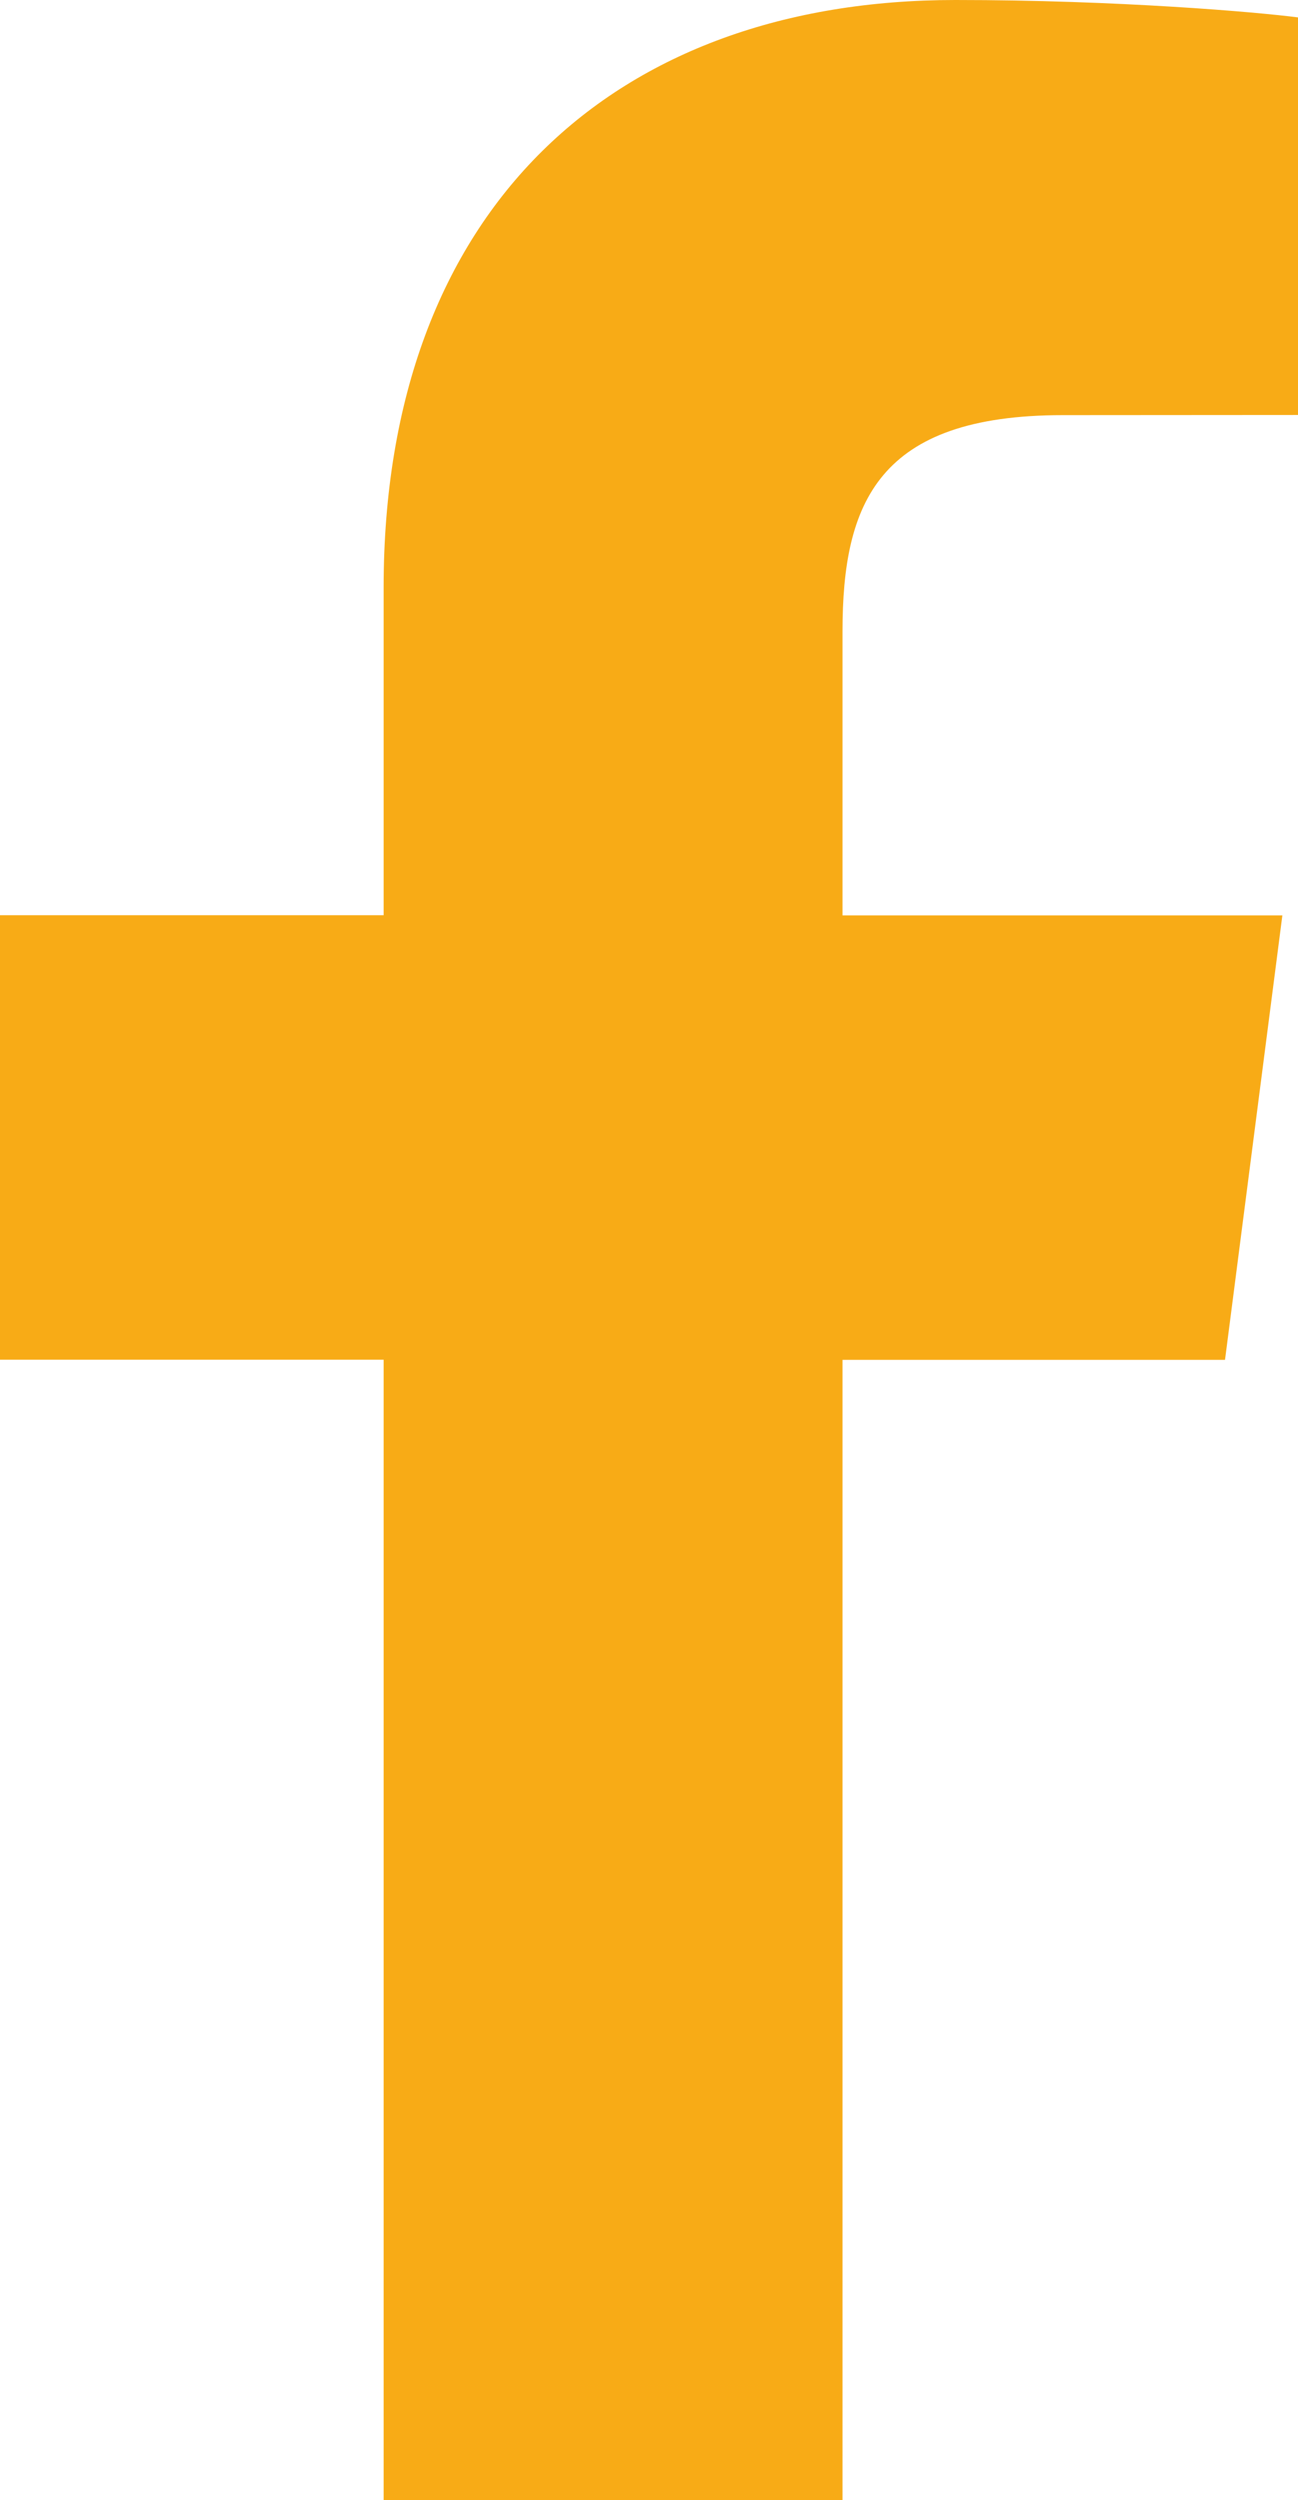
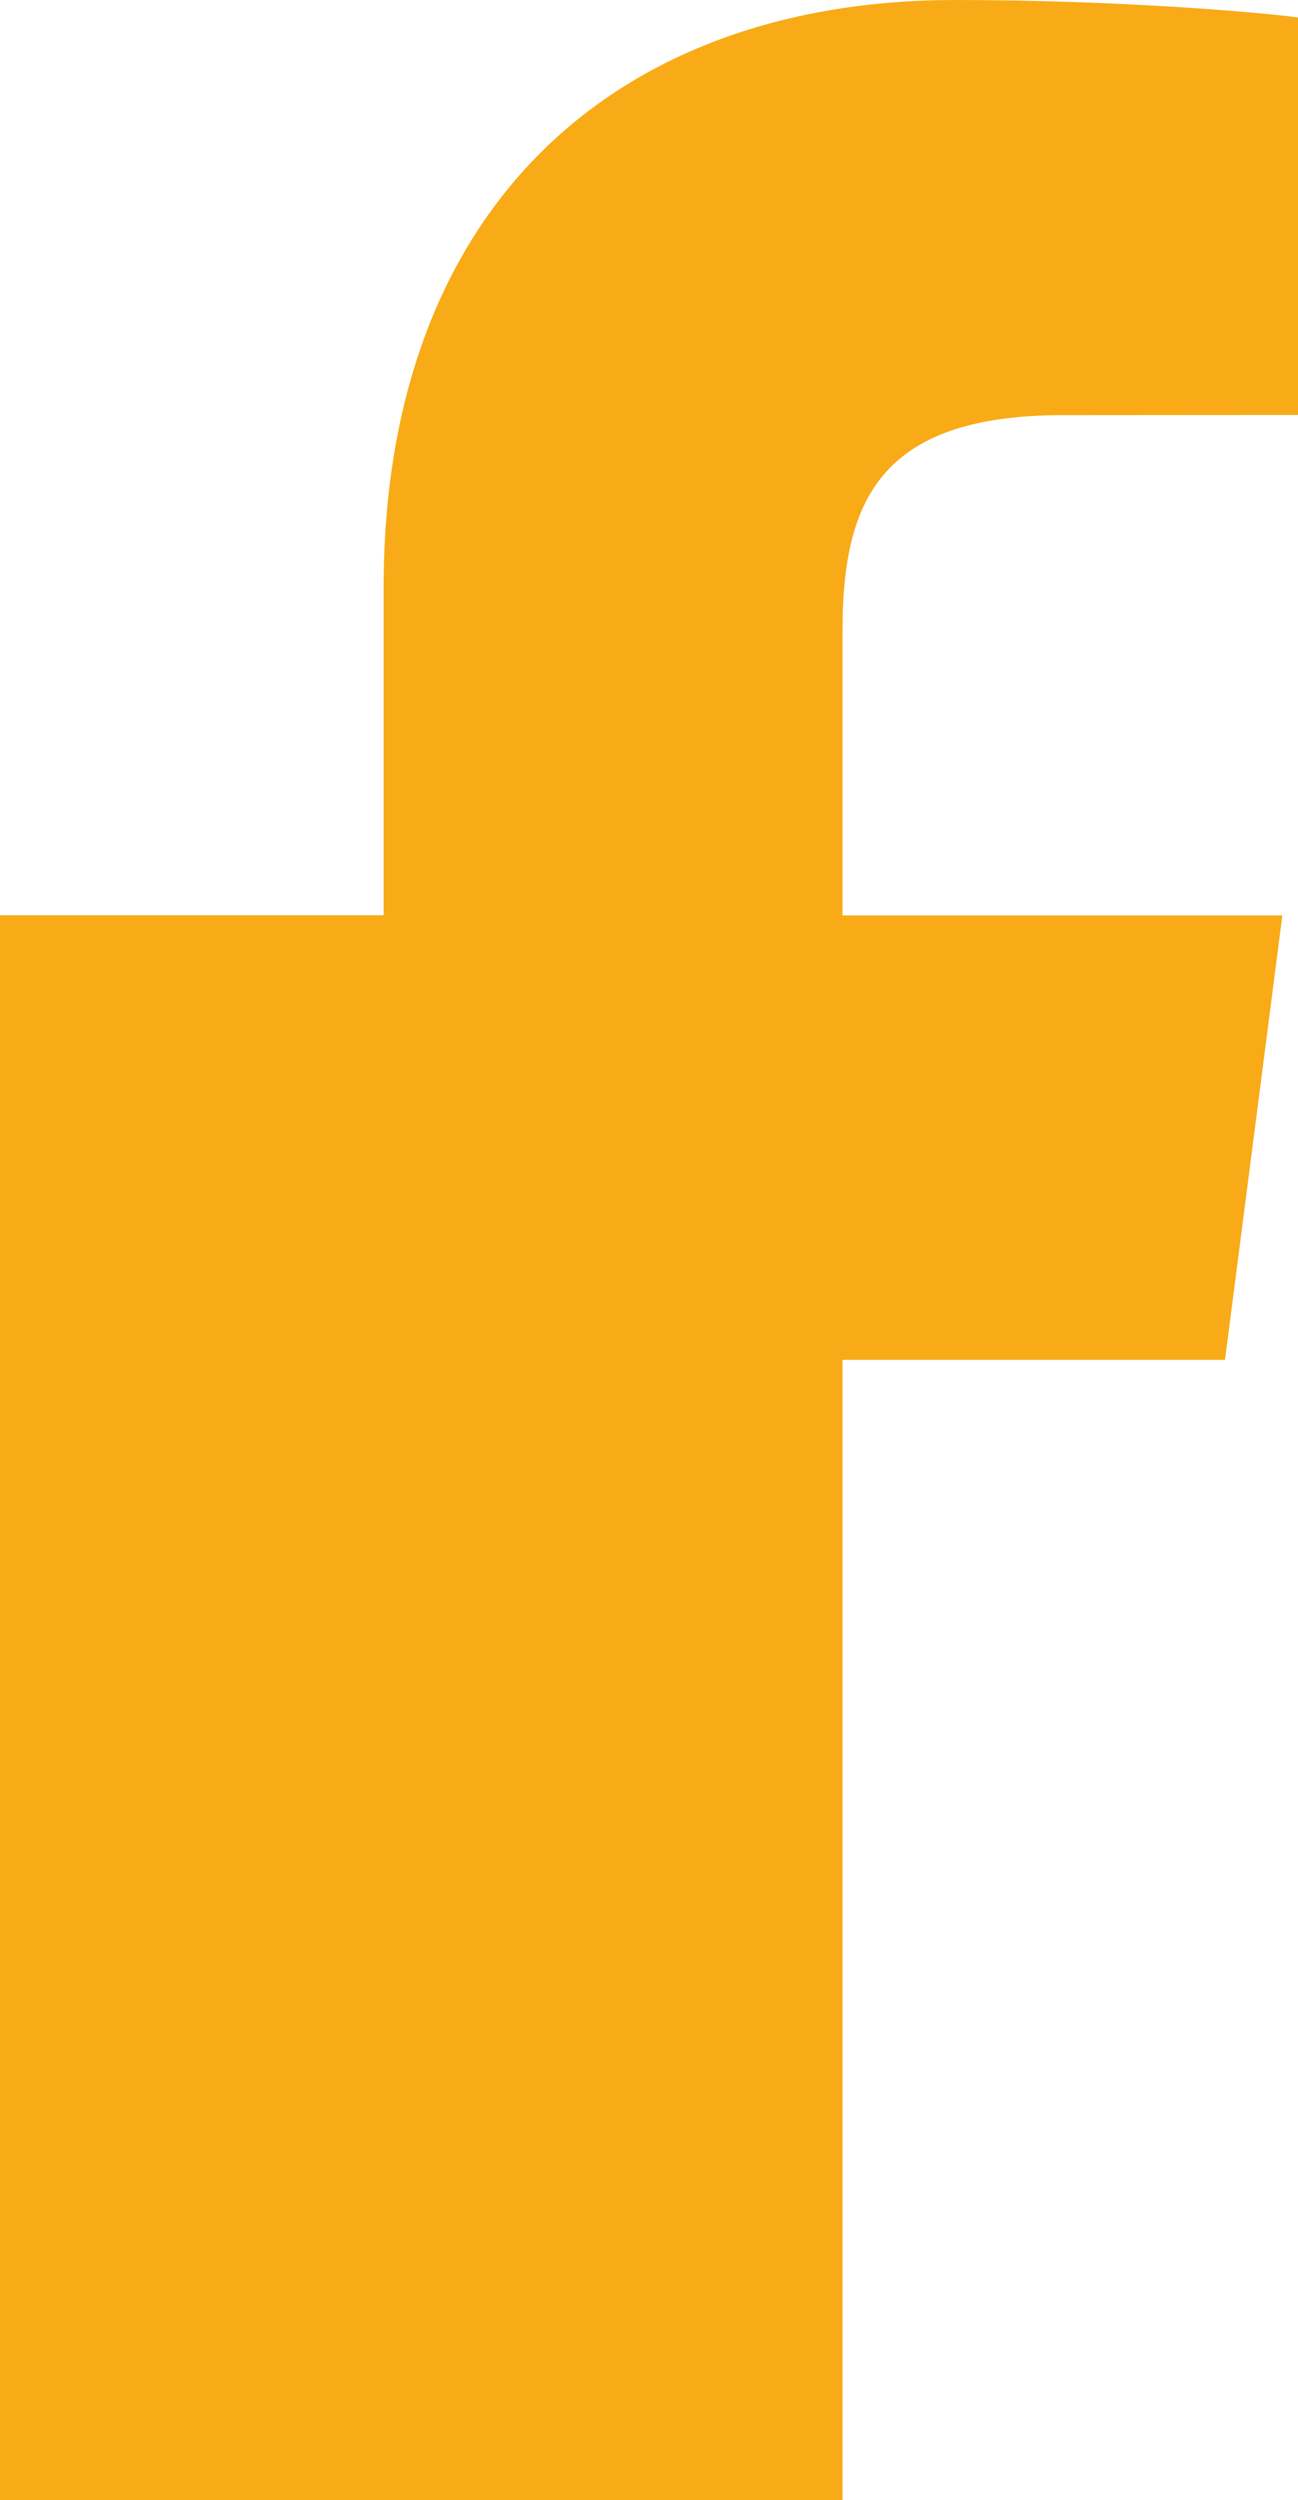
<svg xmlns="http://www.w3.org/2000/svg" version="1.1" id="Capa_1" x="0px" y="0px" viewBox="0 0 80.56 155.14" style="enable-background:new 0 0 80.56 155.14;" xml:space="preserve">
  <style type="text/css">
	.st0{fill:#f8ab16;}
</style>
  <g>
-     <path id="f_1_" class="st0" d="M52.29,155.14V84.38h23.74l3.56-27.58h-27.3V39.18c0-7.98,2.21-13.42,13.67-13.42l14.6-0.01V1.08   C78.03,0.75,69.37,0,59.29,0C38.23,0,23.81,12.85,23.81,36.45v20.34H0v27.58h23.81v70.76H52.29z" />
+     <path id="f_1_" class="st0" d="M52.29,155.14V84.38h23.74l3.56-27.58h-27.3V39.18c0-7.98,2.21-13.42,13.67-13.42l14.6-0.01V1.08   C78.03,0.75,69.37,0,59.29,0C38.23,0,23.81,12.85,23.81,36.45v20.34H0v27.58v70.76H52.29z" />
  </g>
</svg>